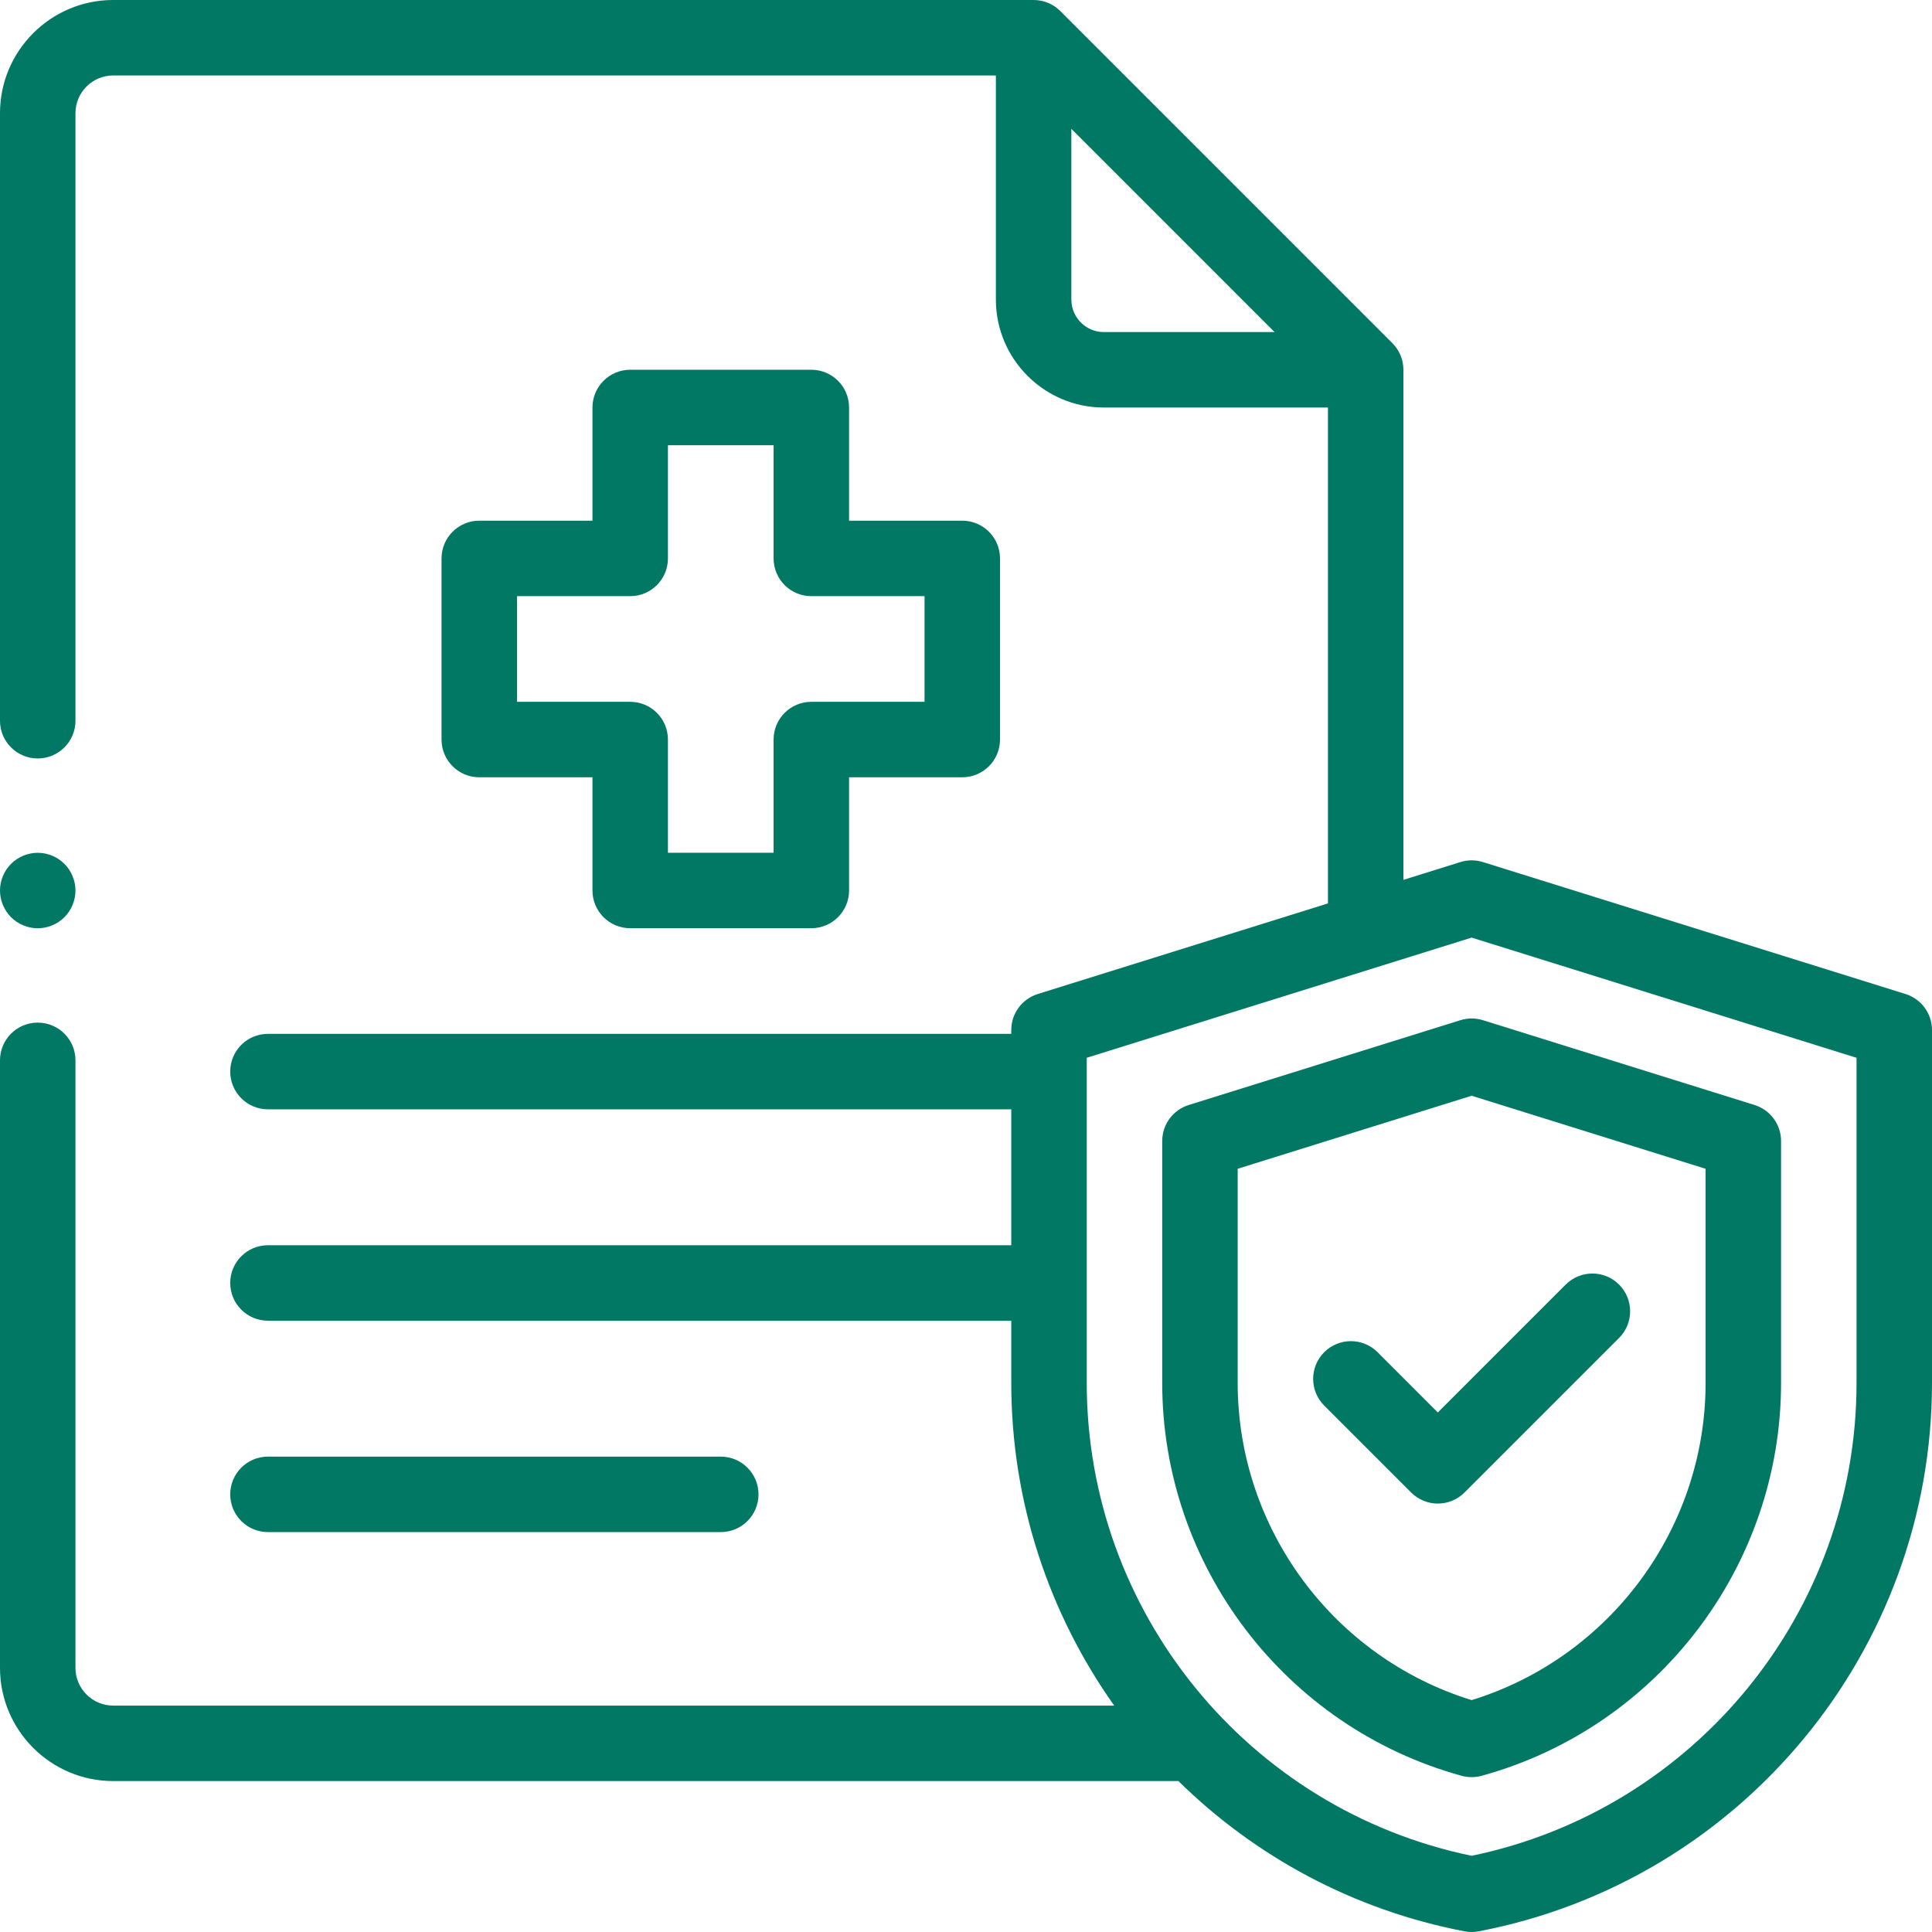
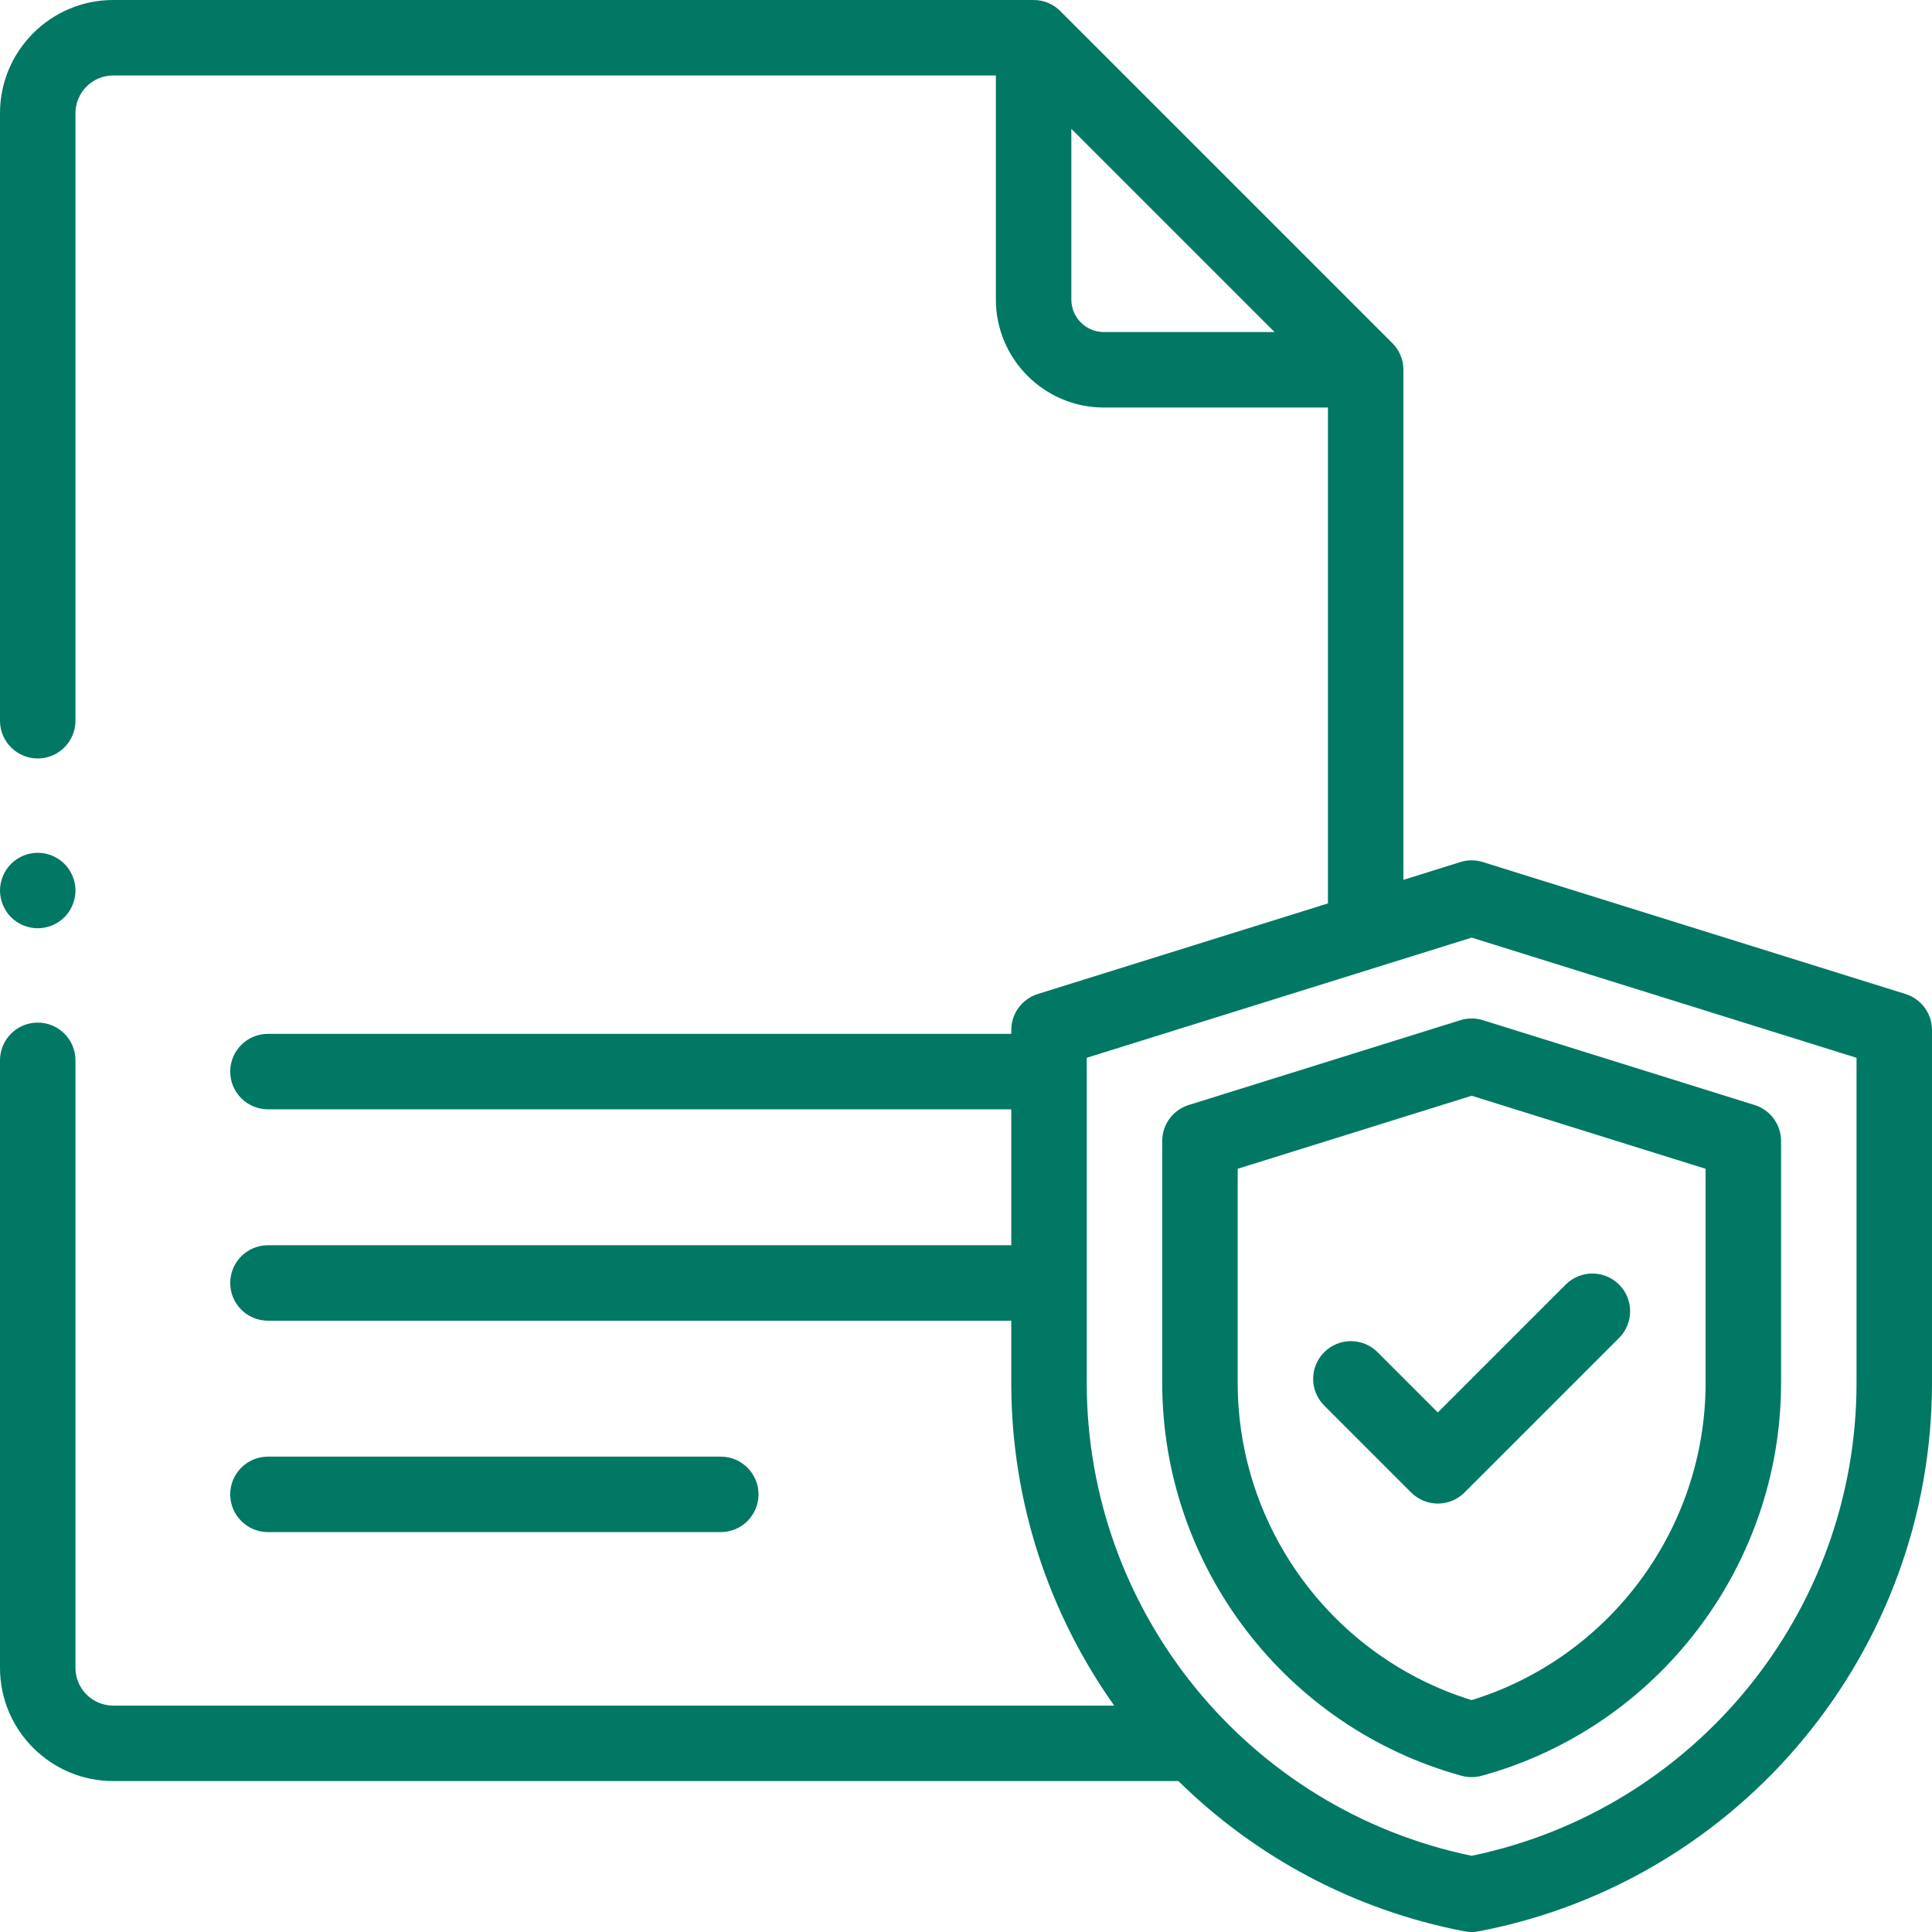
<svg xmlns="http://www.w3.org/2000/svg" height="512pt" viewBox="0 0 512 512" width="512pt">
  <path fill="#007864" d="m191.012 406.02c5.52 0 10-4.477 10-10 0-5.523-4.48-10-10-10h-120c-5.523 0-10 4.477-10 10 0 5.523 4.477 10 10 10zm0 0" />
  <path fill="#007864" d="m504.98 263.422-111.762-34.891c-1.023-.348-2.105-.535-3.211-.535-.004 0-.012 0-.016 0-1.102 0-2.188.188-3.207.531l-14.867 4.645v-135.172c0-2.762-1.121-5.262-2.93-7.07l-88-88c-1.809-1.812-4.309-2.93-7.07-2.93h-243.918c-16.543 0-30 13.457-30 30v161c0 5.523 4.477 10 10 10s10-4.477 10-10v-161c0-5.516 4.484-10 10-10h233.918v59.375c0 15.785 12.84 28.625 28.621 28.625h59.379v131.414l-76.898 24.008c-4.176 1.305-7.02 5.172-7.02 9.547v1.012h-196.988c-5.523 0-10 4.477-10 10 0 5.523 4.477 10 10 10h196.988v36.02h-196.988c-5.523 0-10 4.477-10 10s4.477 10 10 10h196.988v16.5c0 31.555 10.023 61.168 27.277 85.5h-265.277c-5.516 0-10-4.484-10-10v-161c0-5.523-4.477-10-10-10s-10 4.477-10 10v161c0 16.543 13.457 30 30 30h282.293c20.254 19.926 46.324 34.168 75.824 39.82.621.121 1.254.18 1.883.18s1.262-.059 1.883-.18c69.602-13.336 120.117-74.453 120.117-145.32v-93.531c0-4.375-2.844-8.242-7.02-9.547zm-212.441-175.422c-4.754 0-8.621-3.867-8.621-8.625v-45.234l53.855 53.859zm199.461 278.5c0 60.648-42.777 113.039-102 125.305-59.223-12.266-102-64.656-102-125.305v-86.176l102-31.848 102 31.848zm0 0" />
  <path fill="#007864" d="m387.02 270.359-72 22.48c-4.176 1.305-7.02 5.168-7.02 9.543v64.113c0 48.469 32.633 91.281 79.352 104.109.867.238 1.758.355 2.648.355s1.781-.117 2.648-.355c46.719-12.828 79.352-55.641 79.352-104.105v-64.113c0-4.375-2.844-8.242-7.02-9.547l-72-22.48c-1.941-.605-4.02-.605-5.961 0zm64.98 39.379v56.758c0 38.566-25.359 72.738-62 84.051-36.641-11.312-62-45.484-62-84.051v-56.758l62-19.355zm0 0" />
  <path fill="#007864" d="m365.07 358.348c-3.906-3.906-10.234-3.906-14.141 0s-3.906 10.238 0 14.141l23.039 23.043c1.953 1.953 4.512 2.93 7.07 2.93 2.559 0 5.117-.977 7.07-2.93l40.961-40.961c3.906-3.906 3.906-10.238 0-14.145-3.906-3.902-10.234-3.902-14.145 0l-33.887 33.891zm0 0" />
-   <path fill="#007864" d="m215.012 97.988h-48c-5.523 0-10 4.48-10 10v30h-30c-5.523 0-10 4.48-10 10v48c0 5.523 4.477 10 10 10h30v30c0 5.523 4.477 10 10 10h48c5.52 0 10-4.477 10-10v-30h30c5.52 0 10-4.477 10-10v-48c0-5.52-4.48-10-10-10h-30v-30c0-5.52-4.48-10-10-10zm30 60v28h-30c-5.523 0-10 4.48-10 10v30h-28v-30c0-5.52-4.48-10-10-10h-30v-28h30c5.52 0 10-4.477 10-10v-30h28v30c0 5.523 4.477 10 10 10zm0 0" />
  <path fill="#007864" d="m10 246c2.629 0 5.211-1.07 7.07-2.93 1.859-1.859 2.93-4.441 2.93-7.07s-1.07-5.211-2.93-7.07c-1.859-1.859-4.441-2.93-7.07-2.93s-5.211 1.07-7.07 2.93c-1.859 1.859-2.93 4.441-2.93 7.07s1.07 5.211 2.93 7.07c1.859 1.859 4.441 2.93 7.07 2.93zm0 0" />
</svg>